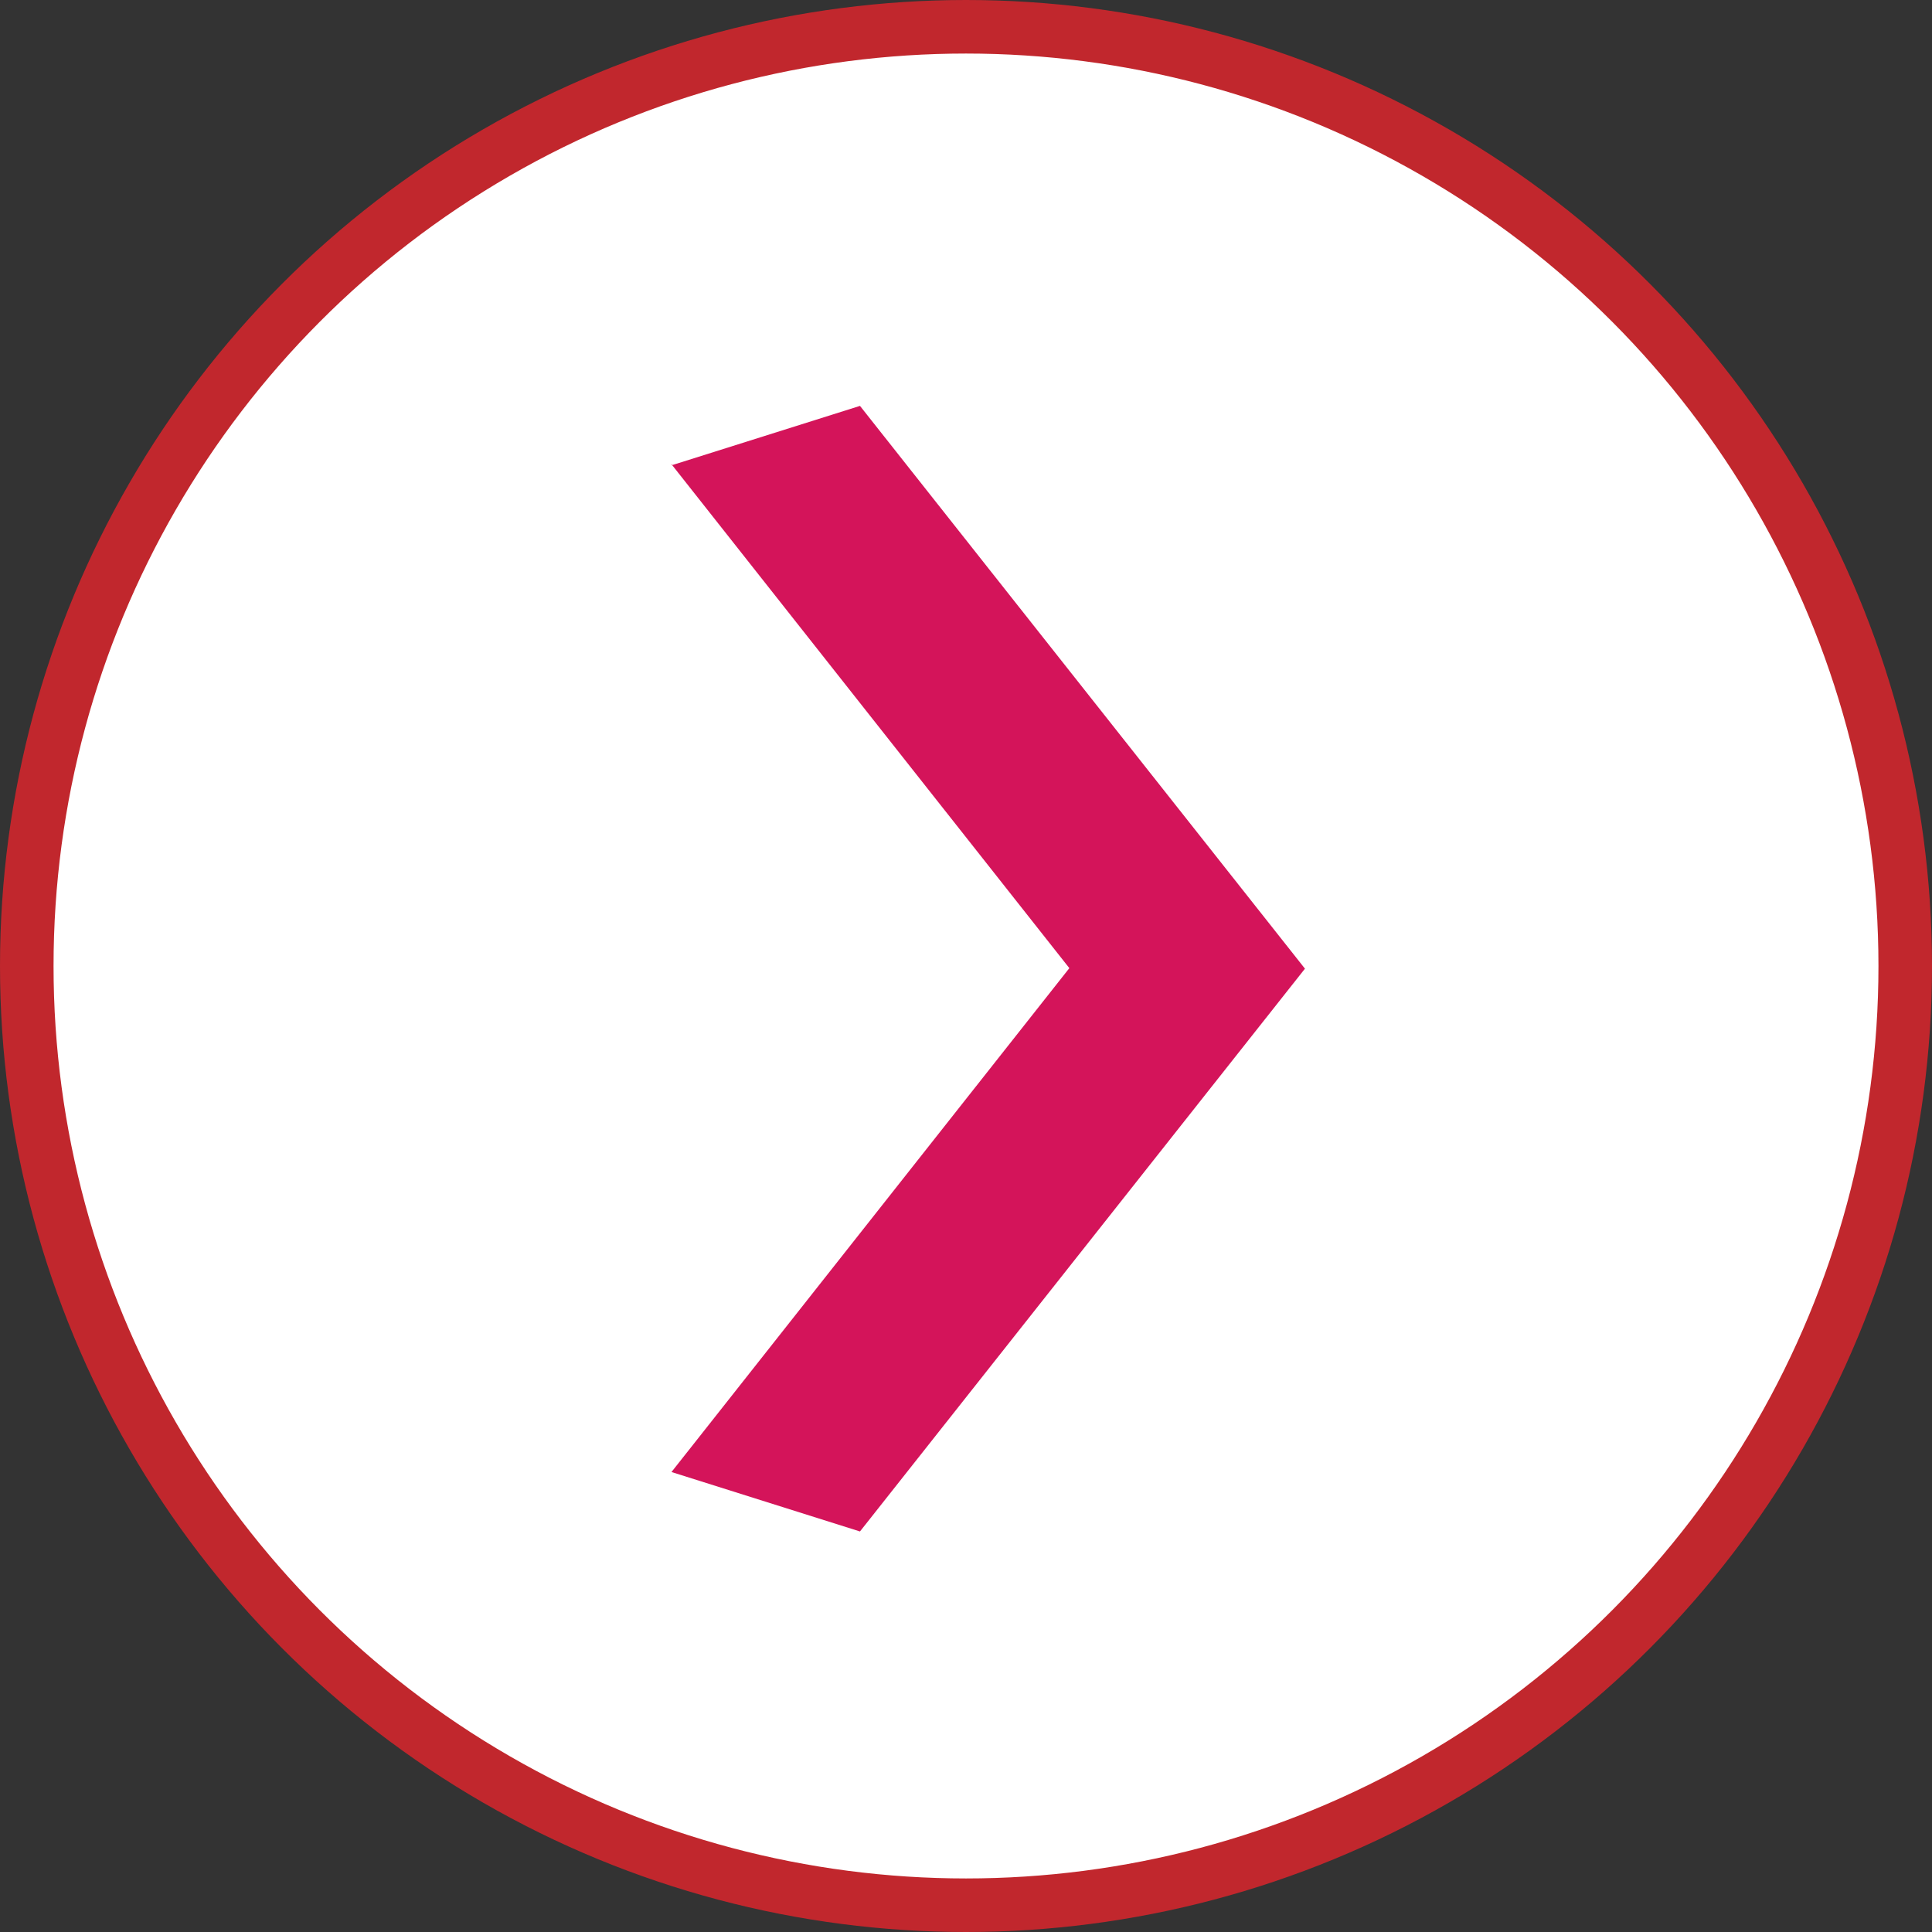
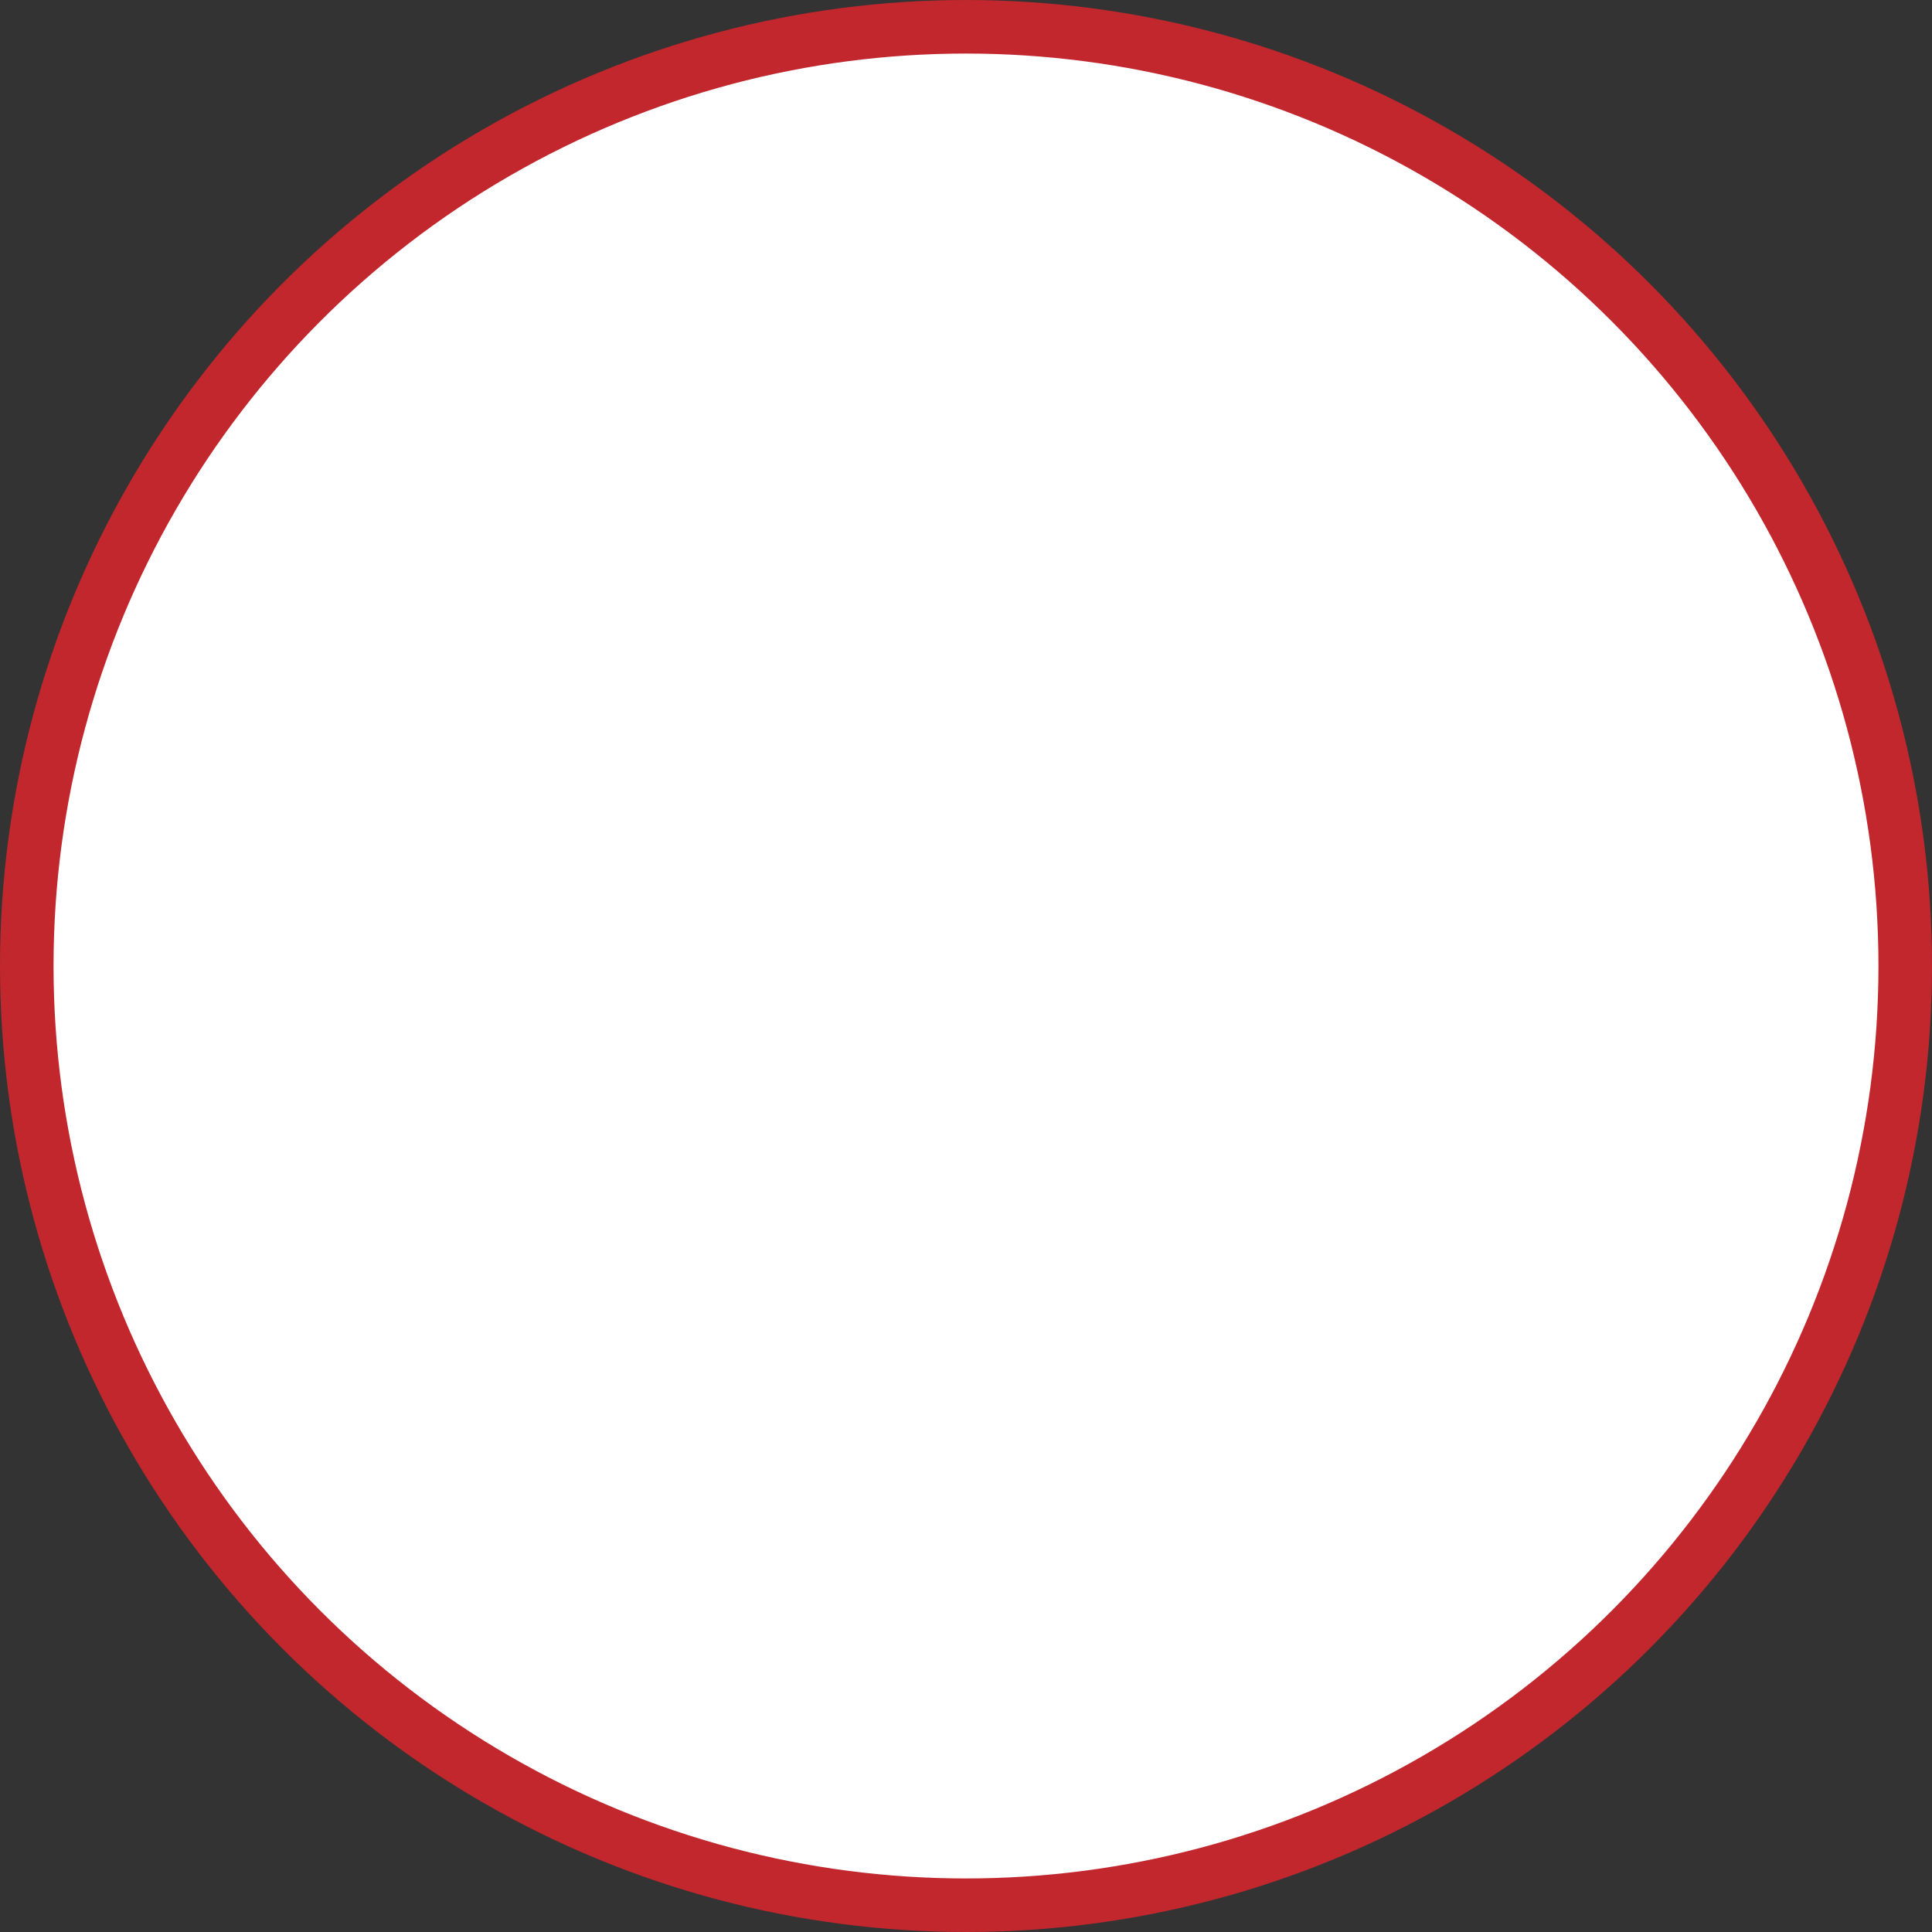
<svg xmlns="http://www.w3.org/2000/svg" id="_レイヤー_2" data-name="レイヤー 2" width="36.08" height="36.08" viewBox="0 0 36.08 36.08">
  <rect x="0" y="0" width="36.08" height="36.08" fill="#333333" stroke="none" />
  <defs>
    <style>
      .cls-1 {
        fill: #fff;
        stroke: #c1272d;
        stroke-miterlimit: 10;
      }

      .cls-2 {
        fill: #d4145a;
        stroke-width: 0px;
      }
    </style>
  </defs>
  <g id="_修正" data-name="修正">
    <g>
      <circle class="cls-1" cx="18.04" cy="18.04" r="17.54" />
-       <path class="cls-2" d="m12.54,8.69l3.52-1.11,8.31,10.51-8.31,10.51-3.52-1.11,7.43-9.41-7.43-9.41Z" />
    </g>
  </g>
</svg>